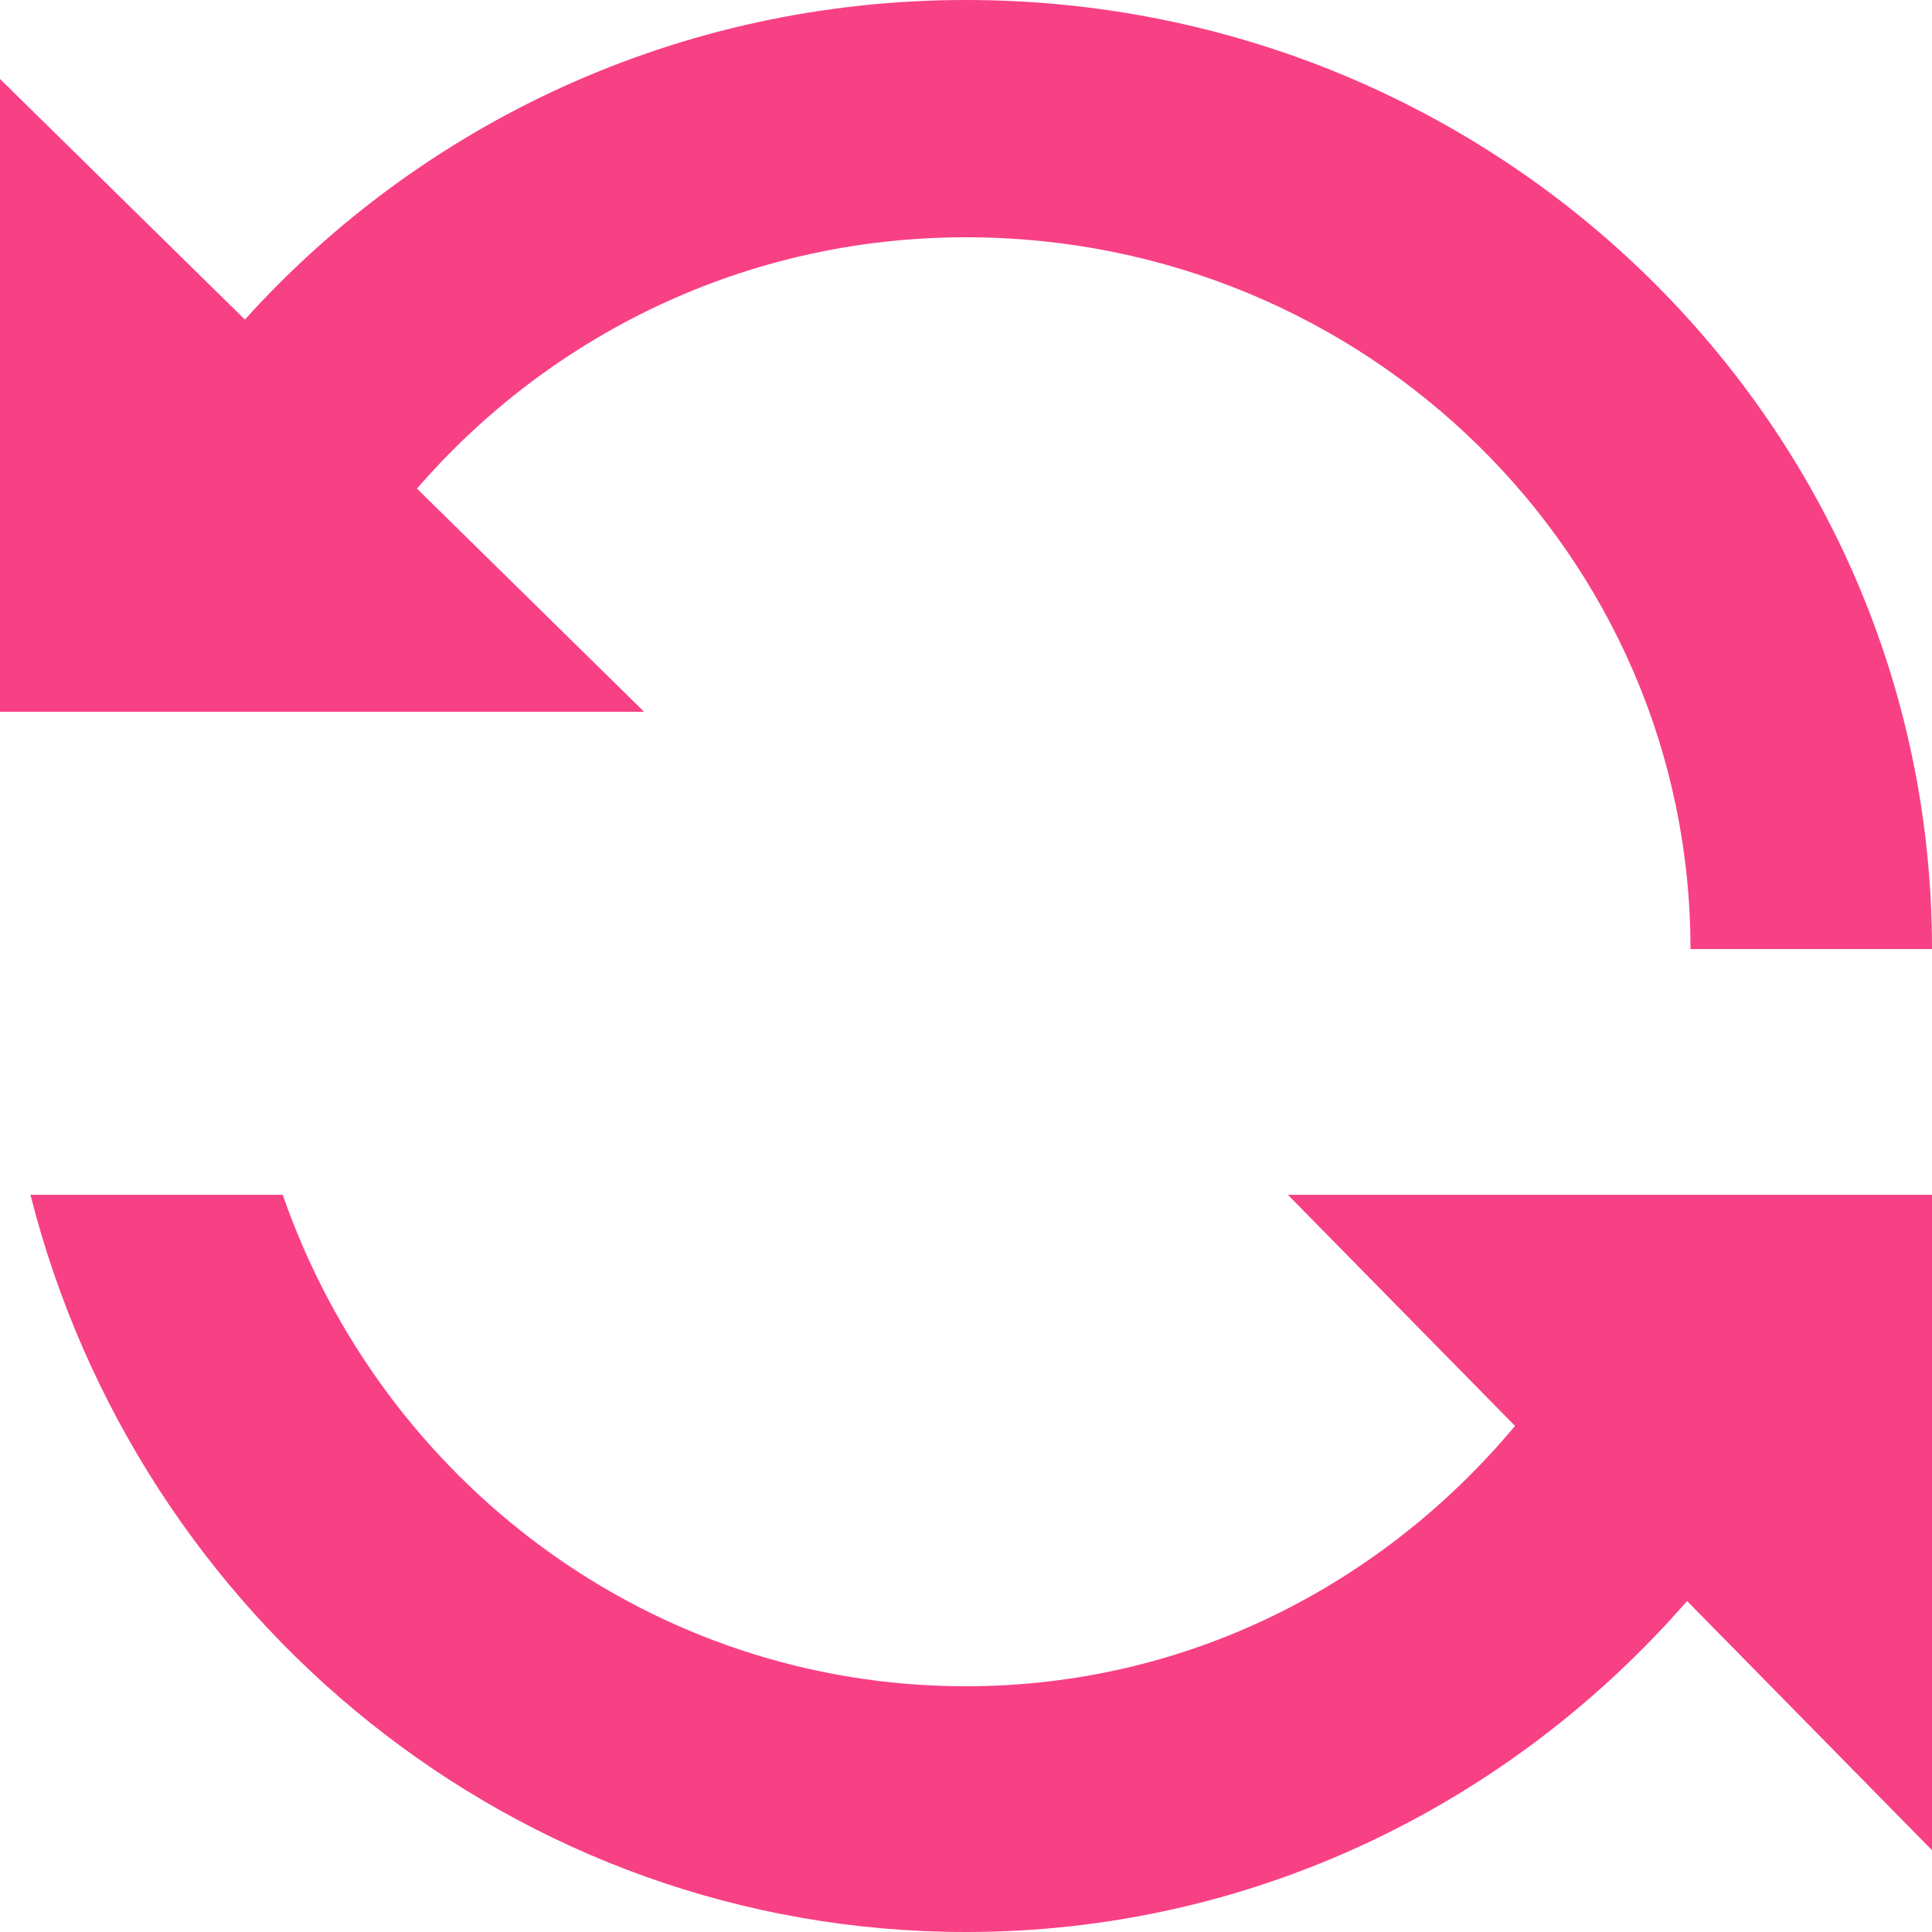
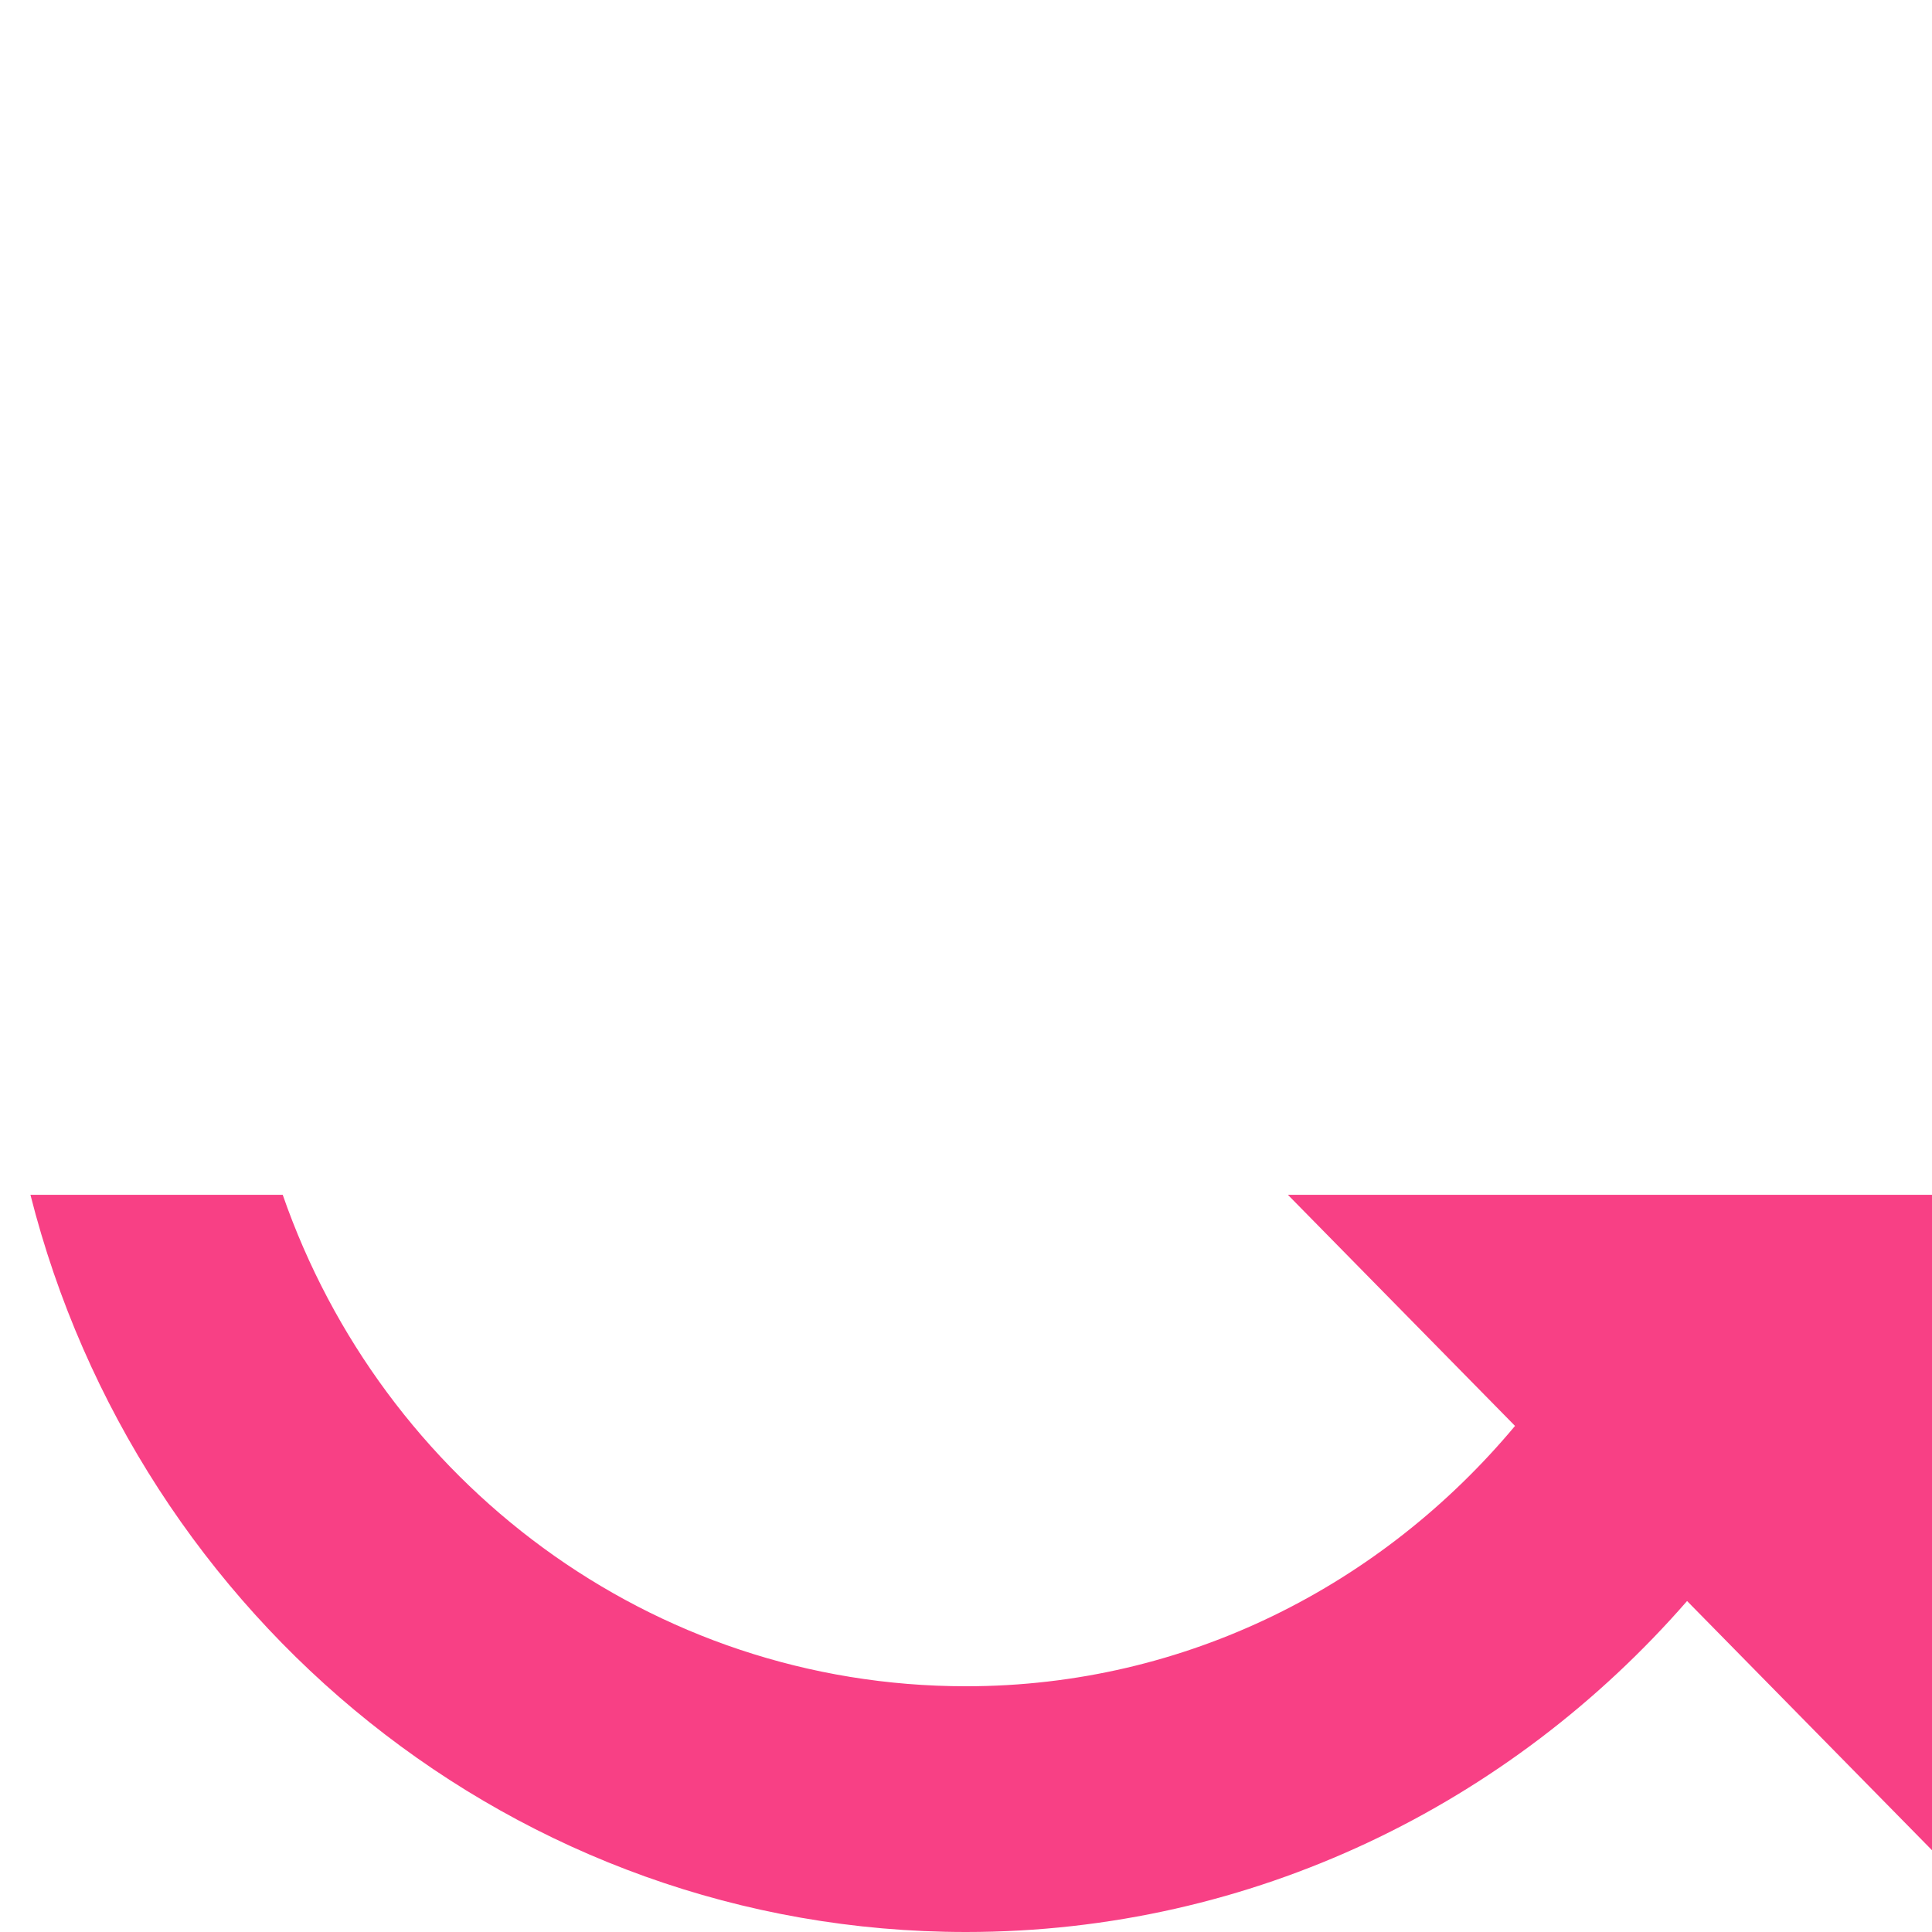
<svg xmlns="http://www.w3.org/2000/svg" width="57" height="57" viewBox="0 0 57 57" fill="none">
-   <path d="M7.225 9.428C12.435 3.653 20.017 0 28.5 0C44.242 0 57 12.534 57 28H49.875C49.875 16.395 40.312 7 28.5 7C21.987 7 16.209 9.898 12.302 14.416L19.004 21H-1.07288e-06V2.33L7.225 9.428Z" fill="#F84085" />
  <path d="M8.341 35.25C11.273 43.7 19.187 49.75 28.5 49.75C35.013 49.75 40.791 46.748 44.698 42.069L37.996 35.25H57V54.587L49.774 47.235C44.564 53.216 36.972 57 28.5 57C15.219 57 4.062 47.759 0.898 35.25H8.341Z" fill="#F84085" />
</svg>